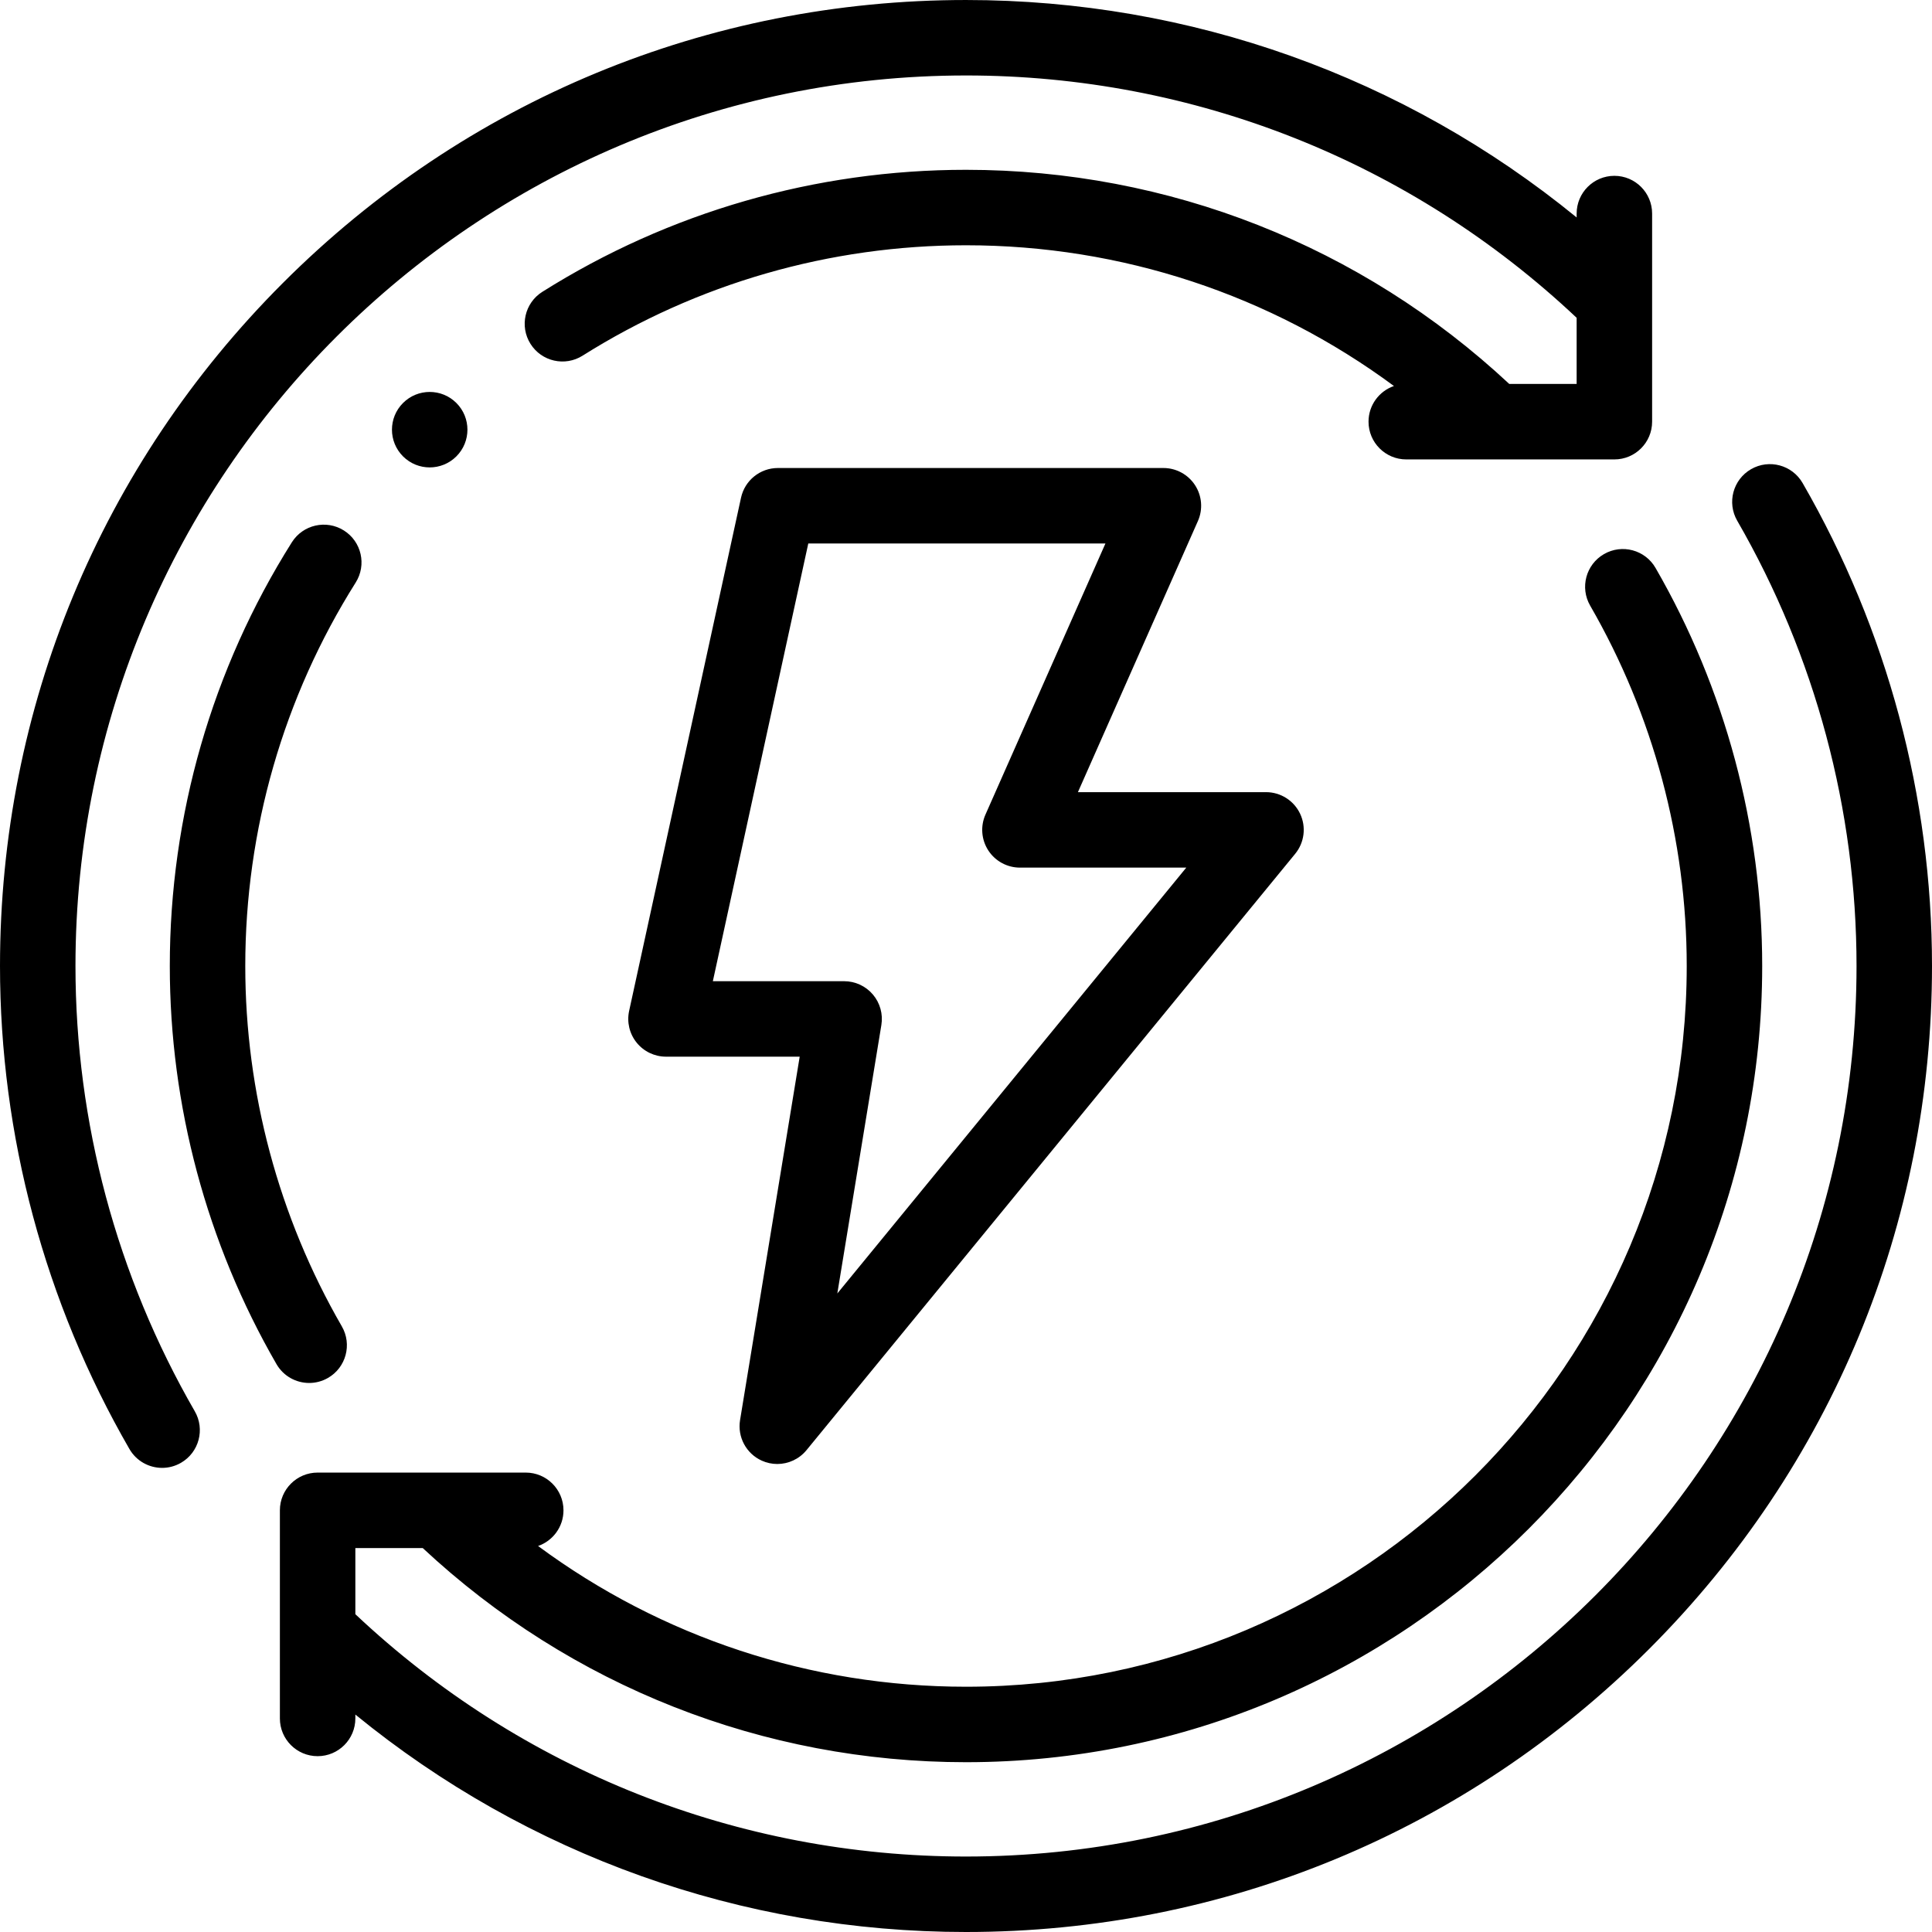
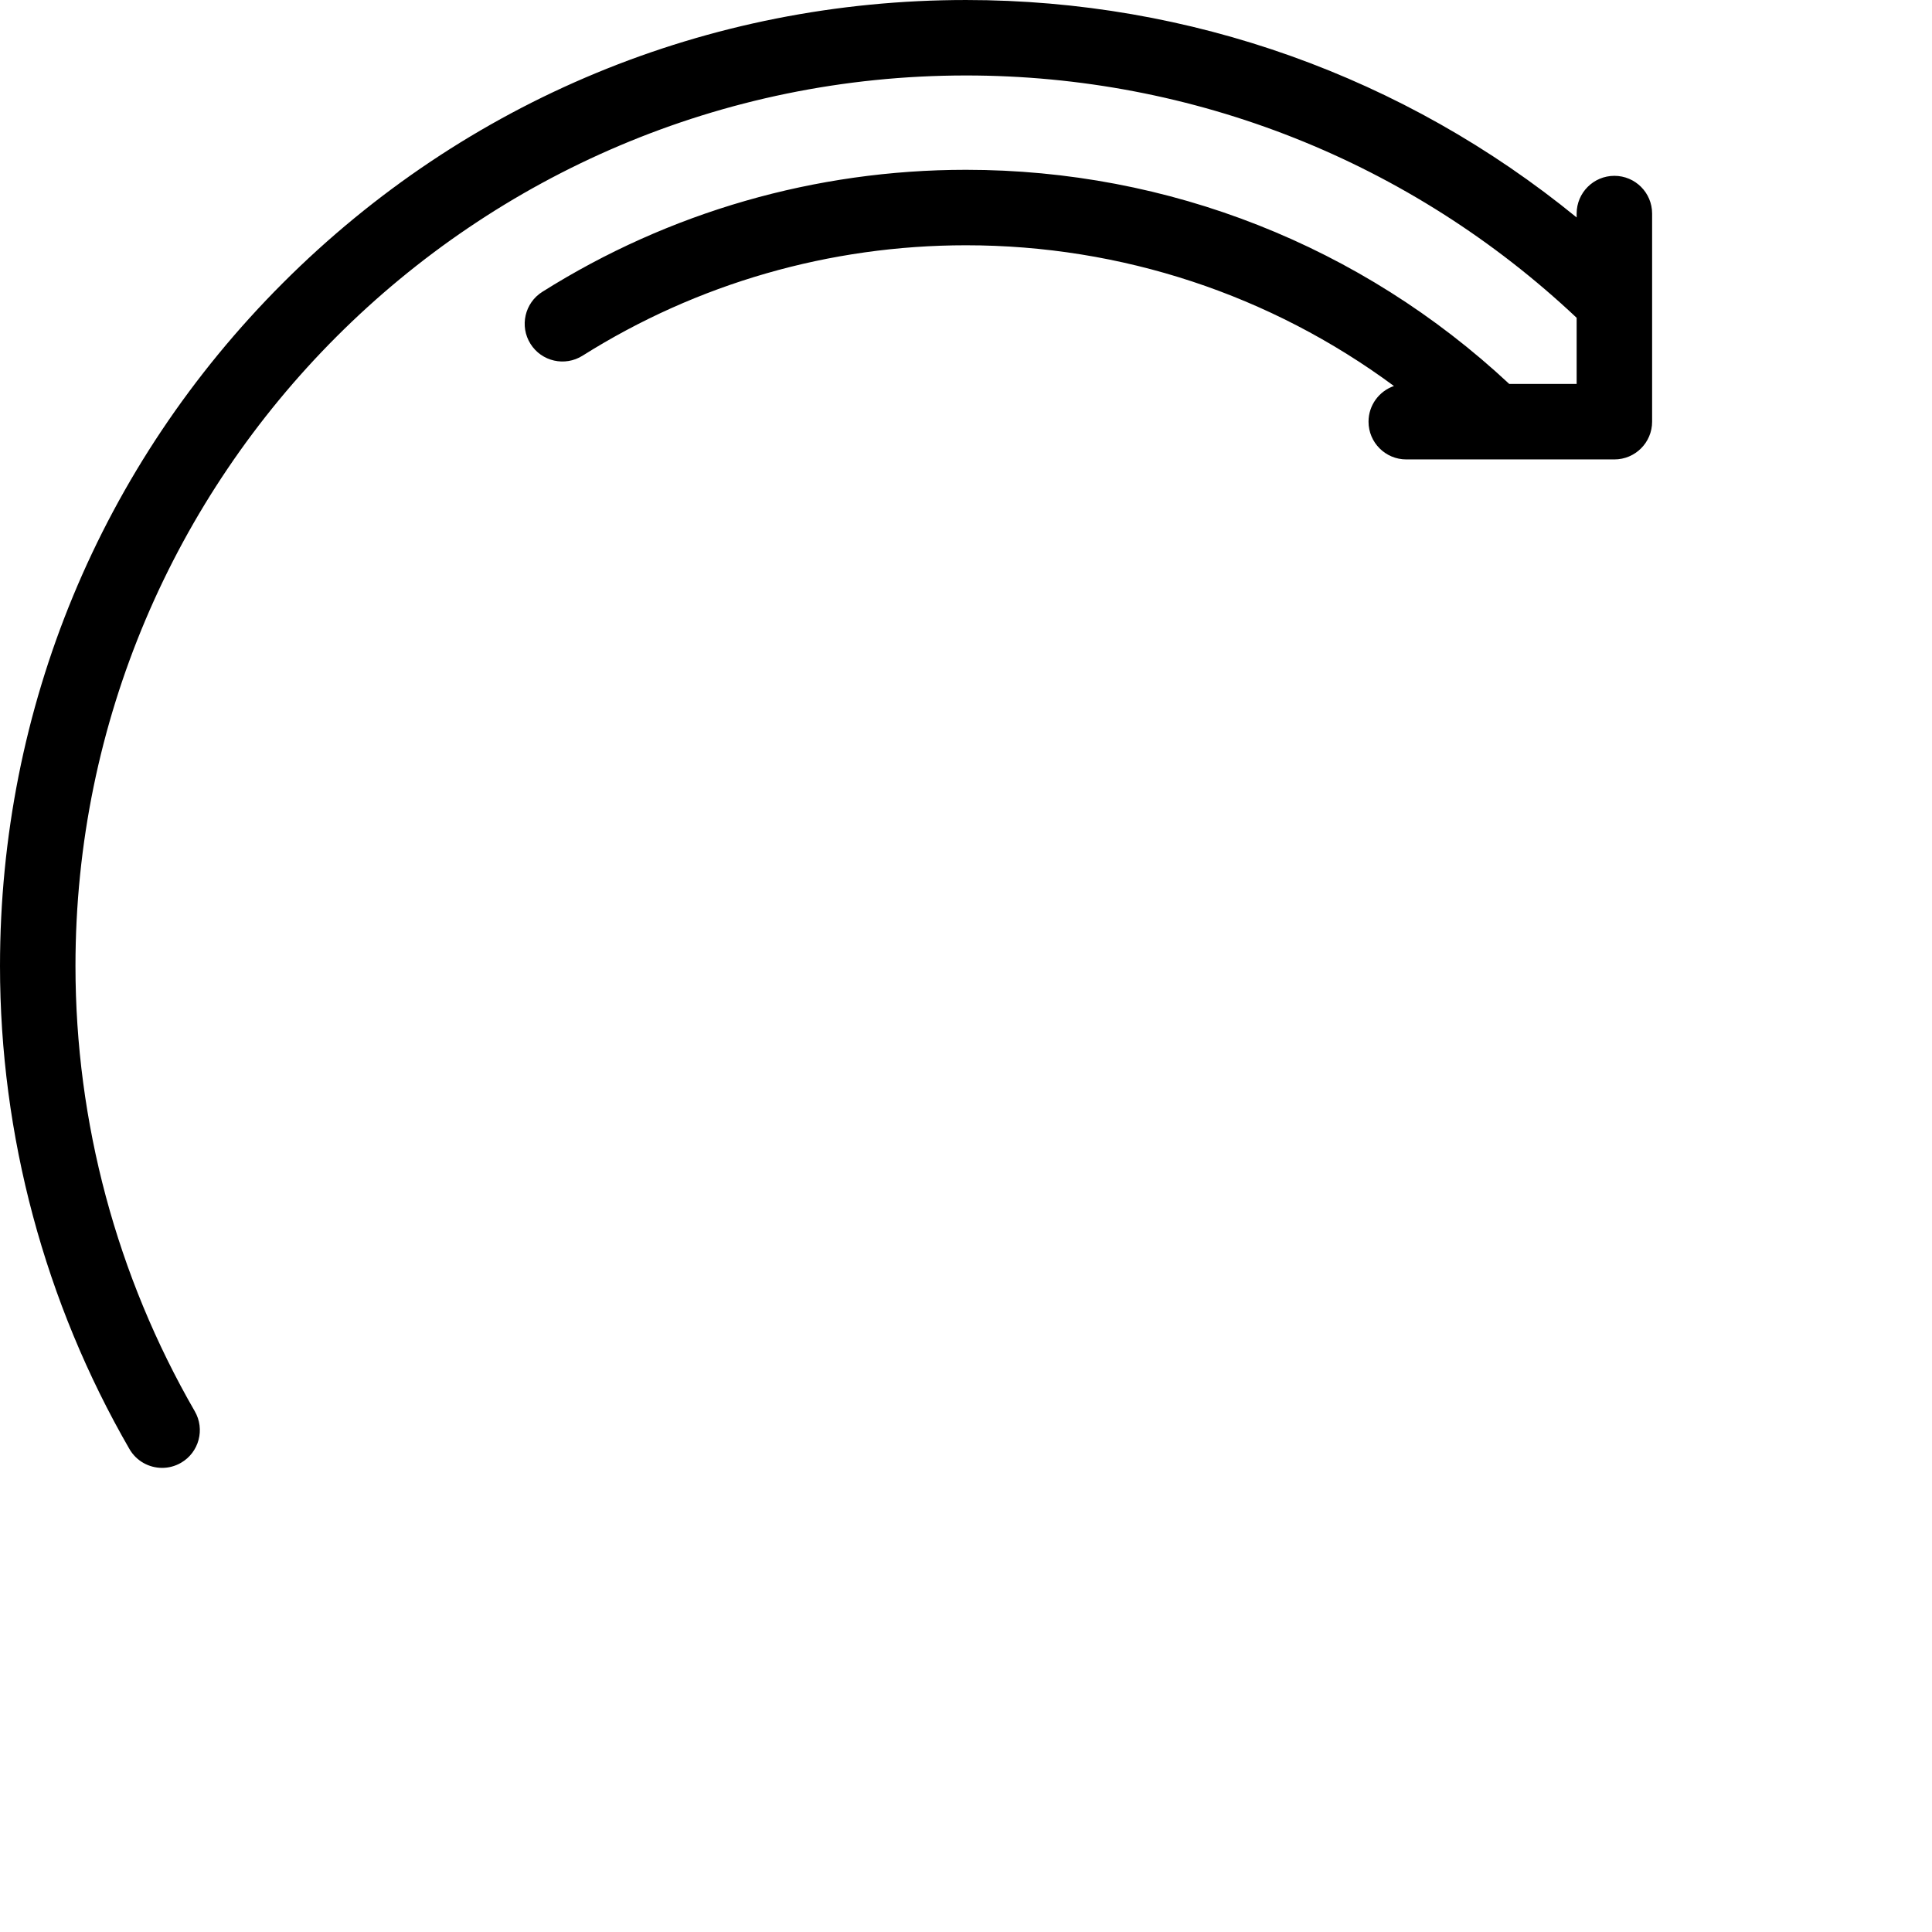
<svg xmlns="http://www.w3.org/2000/svg" id="Capa_1" enable-background="new 0 0 512 512" height="512" viewBox="0 0 512 512" width="512">
  <g>
    <g>
-       <path d="m477.702 128.001c-2.762-4.783-8.877-6.422-13.66-3.66s-6.422 8.877-3.66 13.66c20.684 35.826 31.618 76.63 31.618 117.999 0 130.131-105.869 236-236 236-60.398 0-117.867-22.807-161.827-64.221v-17.529h17.856c39.211 36.599 90.323 56.751 143.971 56.751 116.346 0 211-94.654 211-211.001 0-36.987-9.775-73.469-28.269-105.5-2.762-4.782-8.878-6.423-13.66-3.66-4.783 2.762-6.422 8.877-3.66 13.66 16.741 28.995 25.589 62.019 25.589 95.5 0 105.318-85.683 191.001-191 191.001-41.176 0-80.7-13.114-113.407-37.297 3.919-1.354 6.735-5.075 6.735-9.454 0-5.522-4.477-10-10-10h-55.155c-5.523 0-10 4.478-10 10v55.154c0 5.522 4.477 10 10 10s10-4.478 10-10v-1.029c45.626 37.284 102.42 57.625 161.827 57.625 68.38 0 132.667-26.629 181.02-74.98 48.352-48.353 74.98-112.64 74.98-181.02 0-44.875-11.86-89.137-34.298-127.999z" />
      <path d="m20 256c0-130.131 105.869-236 236-236 60.397 0 117.866 22.808 161.827 64.222v17.528h-17.857c-39.209-36.599-90.32-56.75-143.97-56.75-39.858 0-78.684 11.183-112.28 32.339-4.673 2.942-6.076 9.117-3.133 13.791s9.118 6.075 13.791 3.133c30.4-19.144 65.54-29.263 101.622-29.263 41.176 0 80.701 13.113 113.407 37.296-3.919 1.354-6.734 5.075-6.734 9.454 0 5.522 4.477 10 10 10h55.154c5.523 0 10-4.478 10-10v-55.154c0-5.522-4.477-10-10-10s-10 4.478-10 10v1.03c-45.627-37.285-102.421-57.626-161.827-57.626-68.38 0-132.667 26.629-181.02 74.98-48.352 48.353-74.98 112.64-74.98 181.02 0 44.876 11.86 89.138 34.298 128 1.852 3.208 5.213 5.002 8.669 5.002 1.696 0 3.416-.433 4.991-1.342 4.783-2.762 6.422-8.877 3.66-13.66-20.684-35.826-31.618-76.63-31.618-118z" />
-       <path d="m81.938 366.502c1.696 0 3.416-.433 4.991-1.342 4.783-2.762 6.422-8.877 3.66-13.66-16.74-28.995-25.589-62.019-25.589-95.5 0-36.09 10.12-71.231 29.266-101.627 2.943-4.674 1.542-10.848-3.132-13.791-4.671-2.942-10.847-1.542-13.791 3.131-21.159 33.592-32.343 72.42-32.343 112.287 0 36.987 9.775 73.469 28.269 105.5 1.852 3.208 5.213 5.002 8.669 5.002z" />
-       <path d="m106.806 106.796-.005.005c-3.905 3.905-3.903 10.234.002 14.14 1.952 1.952 4.51 2.928 7.07 2.928s5.121-.977 7.074-2.93c3.905-3.905 3.905-10.237 0-14.143-3.905-3.904-10.236-3.904-14.141 0z" />
-       <path d="m201.872 387.085c1.326.6 2.728.889 4.115.889 2.928 0 5.792-1.288 7.739-3.663l129.512-158.045c2.45-2.989 2.958-7.123 1.304-10.617-1.654-3.493-5.173-5.721-9.039-5.721h-49.843l31.8-71.853c1.369-3.093 1.082-6.668-.764-9.503-1.846-2.834-4.999-4.544-8.381-4.544h-102.165c-4.702 0-8.769 3.275-9.771 7.87l-29.653 136c-.645 2.956.084 6.046 1.982 8.402 1.898 2.357 4.762 3.728 7.788 3.728h35.43l-15.805 96.325c-.731 4.466 1.627 8.868 5.751 10.732zm-12.959-127.057 25.292-116h78.748l-31.8 71.853c-1.369 3.093-1.082 6.668.764 9.503 1.846 2.834 4.999 4.544 8.381 4.544h44.081l-92.48 112.855 11.672-71.136c.475-2.896-.346-5.855-2.246-8.093s-4.687-3.526-7.622-3.526z" />
    </g>
  </g>
</svg>